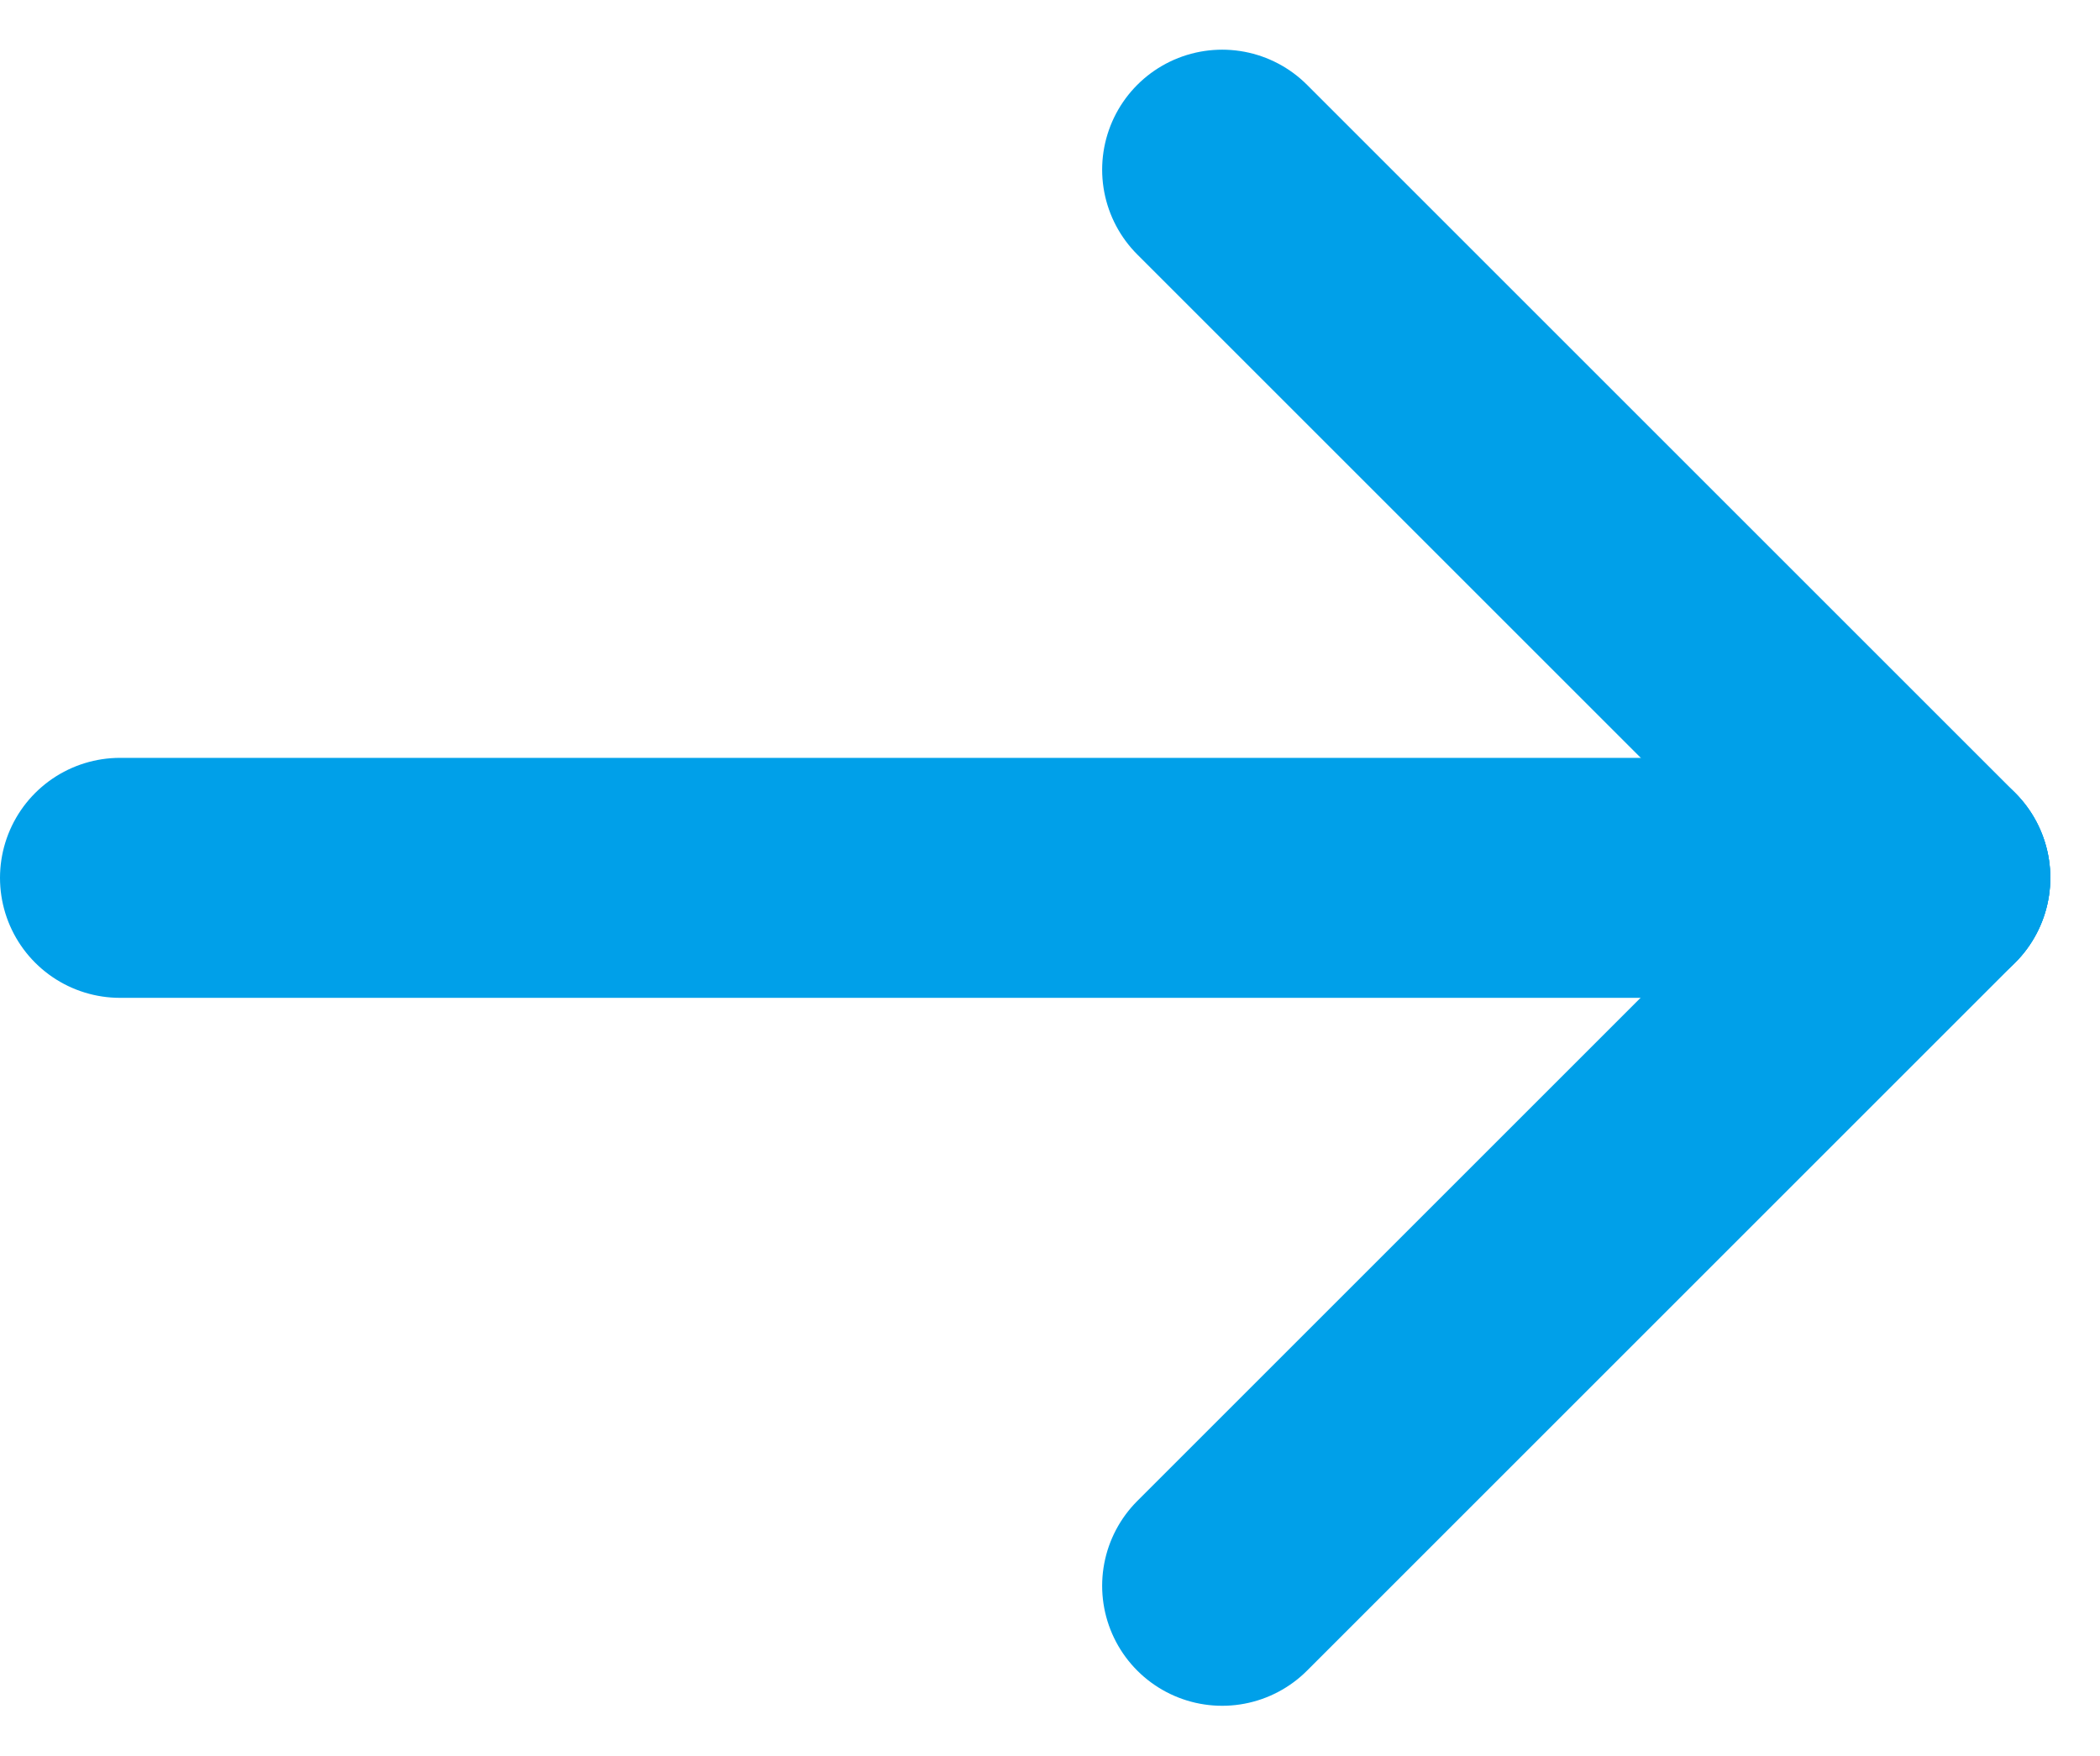
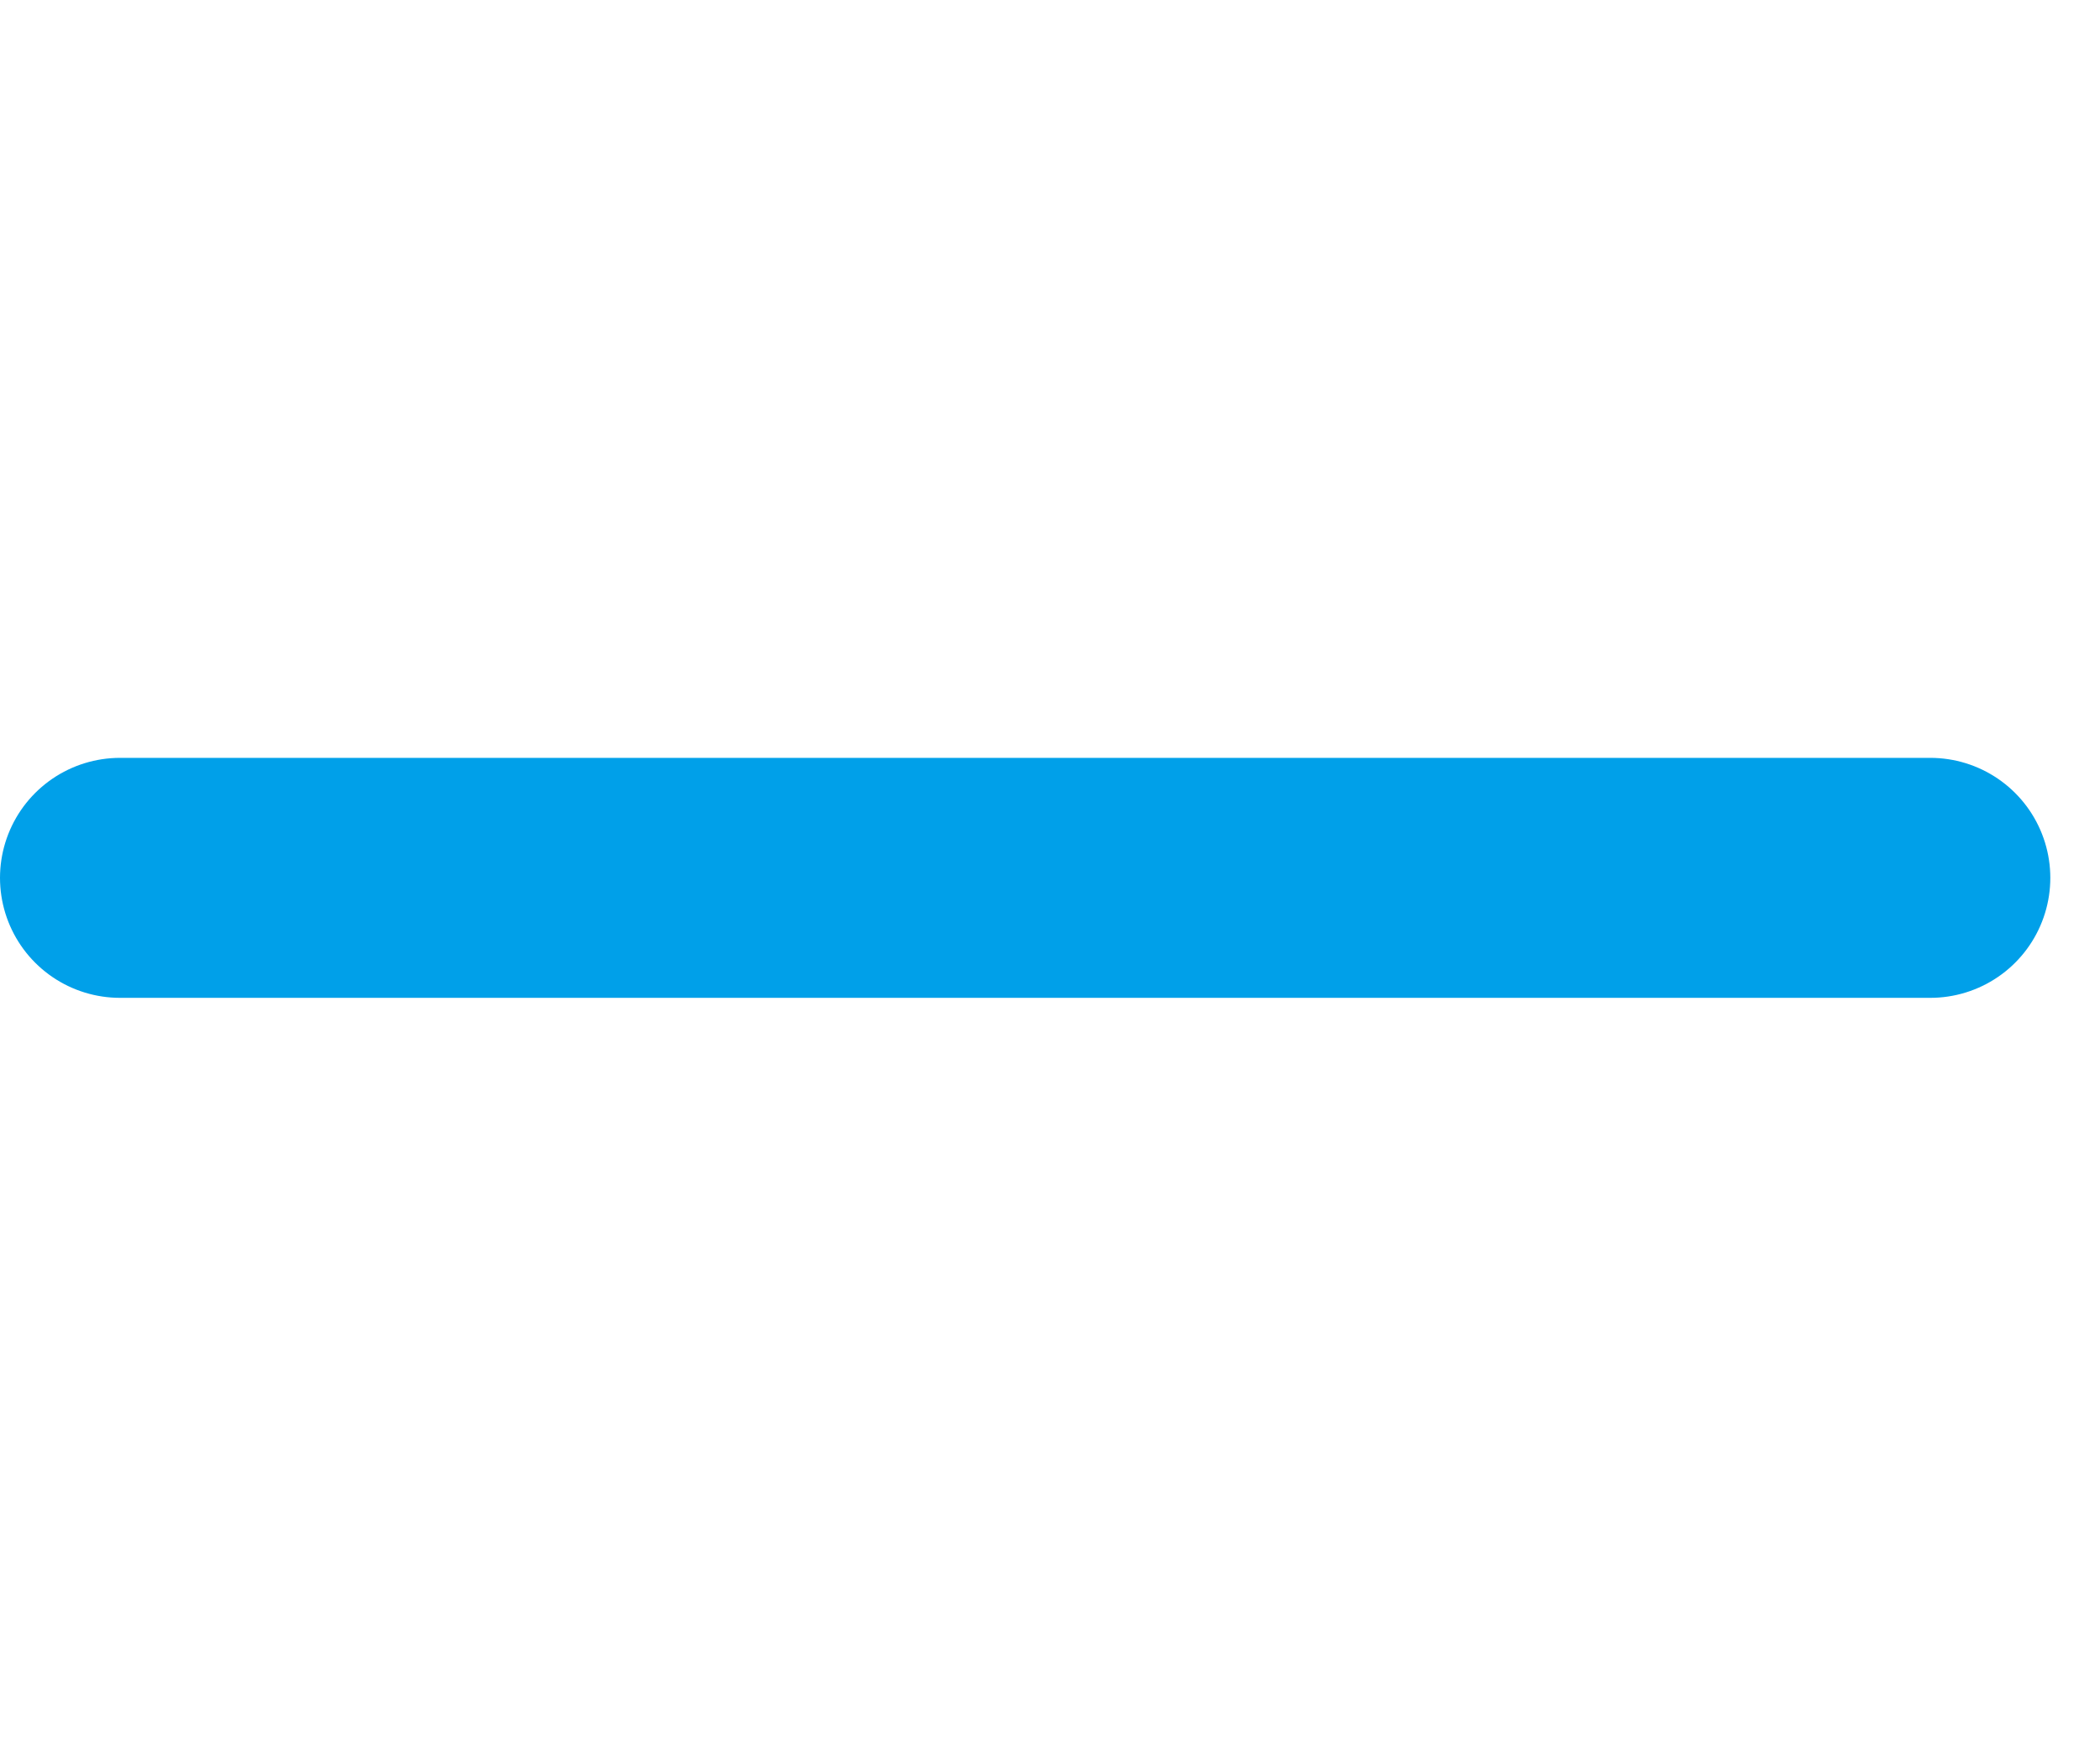
<svg xmlns="http://www.w3.org/2000/svg" width="17.497" height="14.633" viewBox="0 0 17.497 14.633">
  <g id="arrow" transform="translate(544.583 -145.086) rotate(90)">
    <g id="グループ_2194" data-name="グループ 2194" transform="translate(146.5 528.5)">
-       <path id="パス_6627" data-name="パス 6627" d="M0,5.9,5.9,0" fill="none" stroke="#00A0E9" stroke-linecap="round" stroke-width="2" />
-       <path id="パス_6626" data-name="パス 6626" d="M5.9,5.9,0,0" transform="translate(5.902)" fill="none" stroke="#00A0E9" stroke-linecap="round" stroke-width="2" />
-     </g>
+       </g>
    <path id="パス_6625" data-name="パス 6625" d="M0,15.083V0" transform="translate(152.402 528.5)" fill="none" stroke="#00A0E9" stroke-linecap="round" stroke-width="2" />
  </g>
</svg>